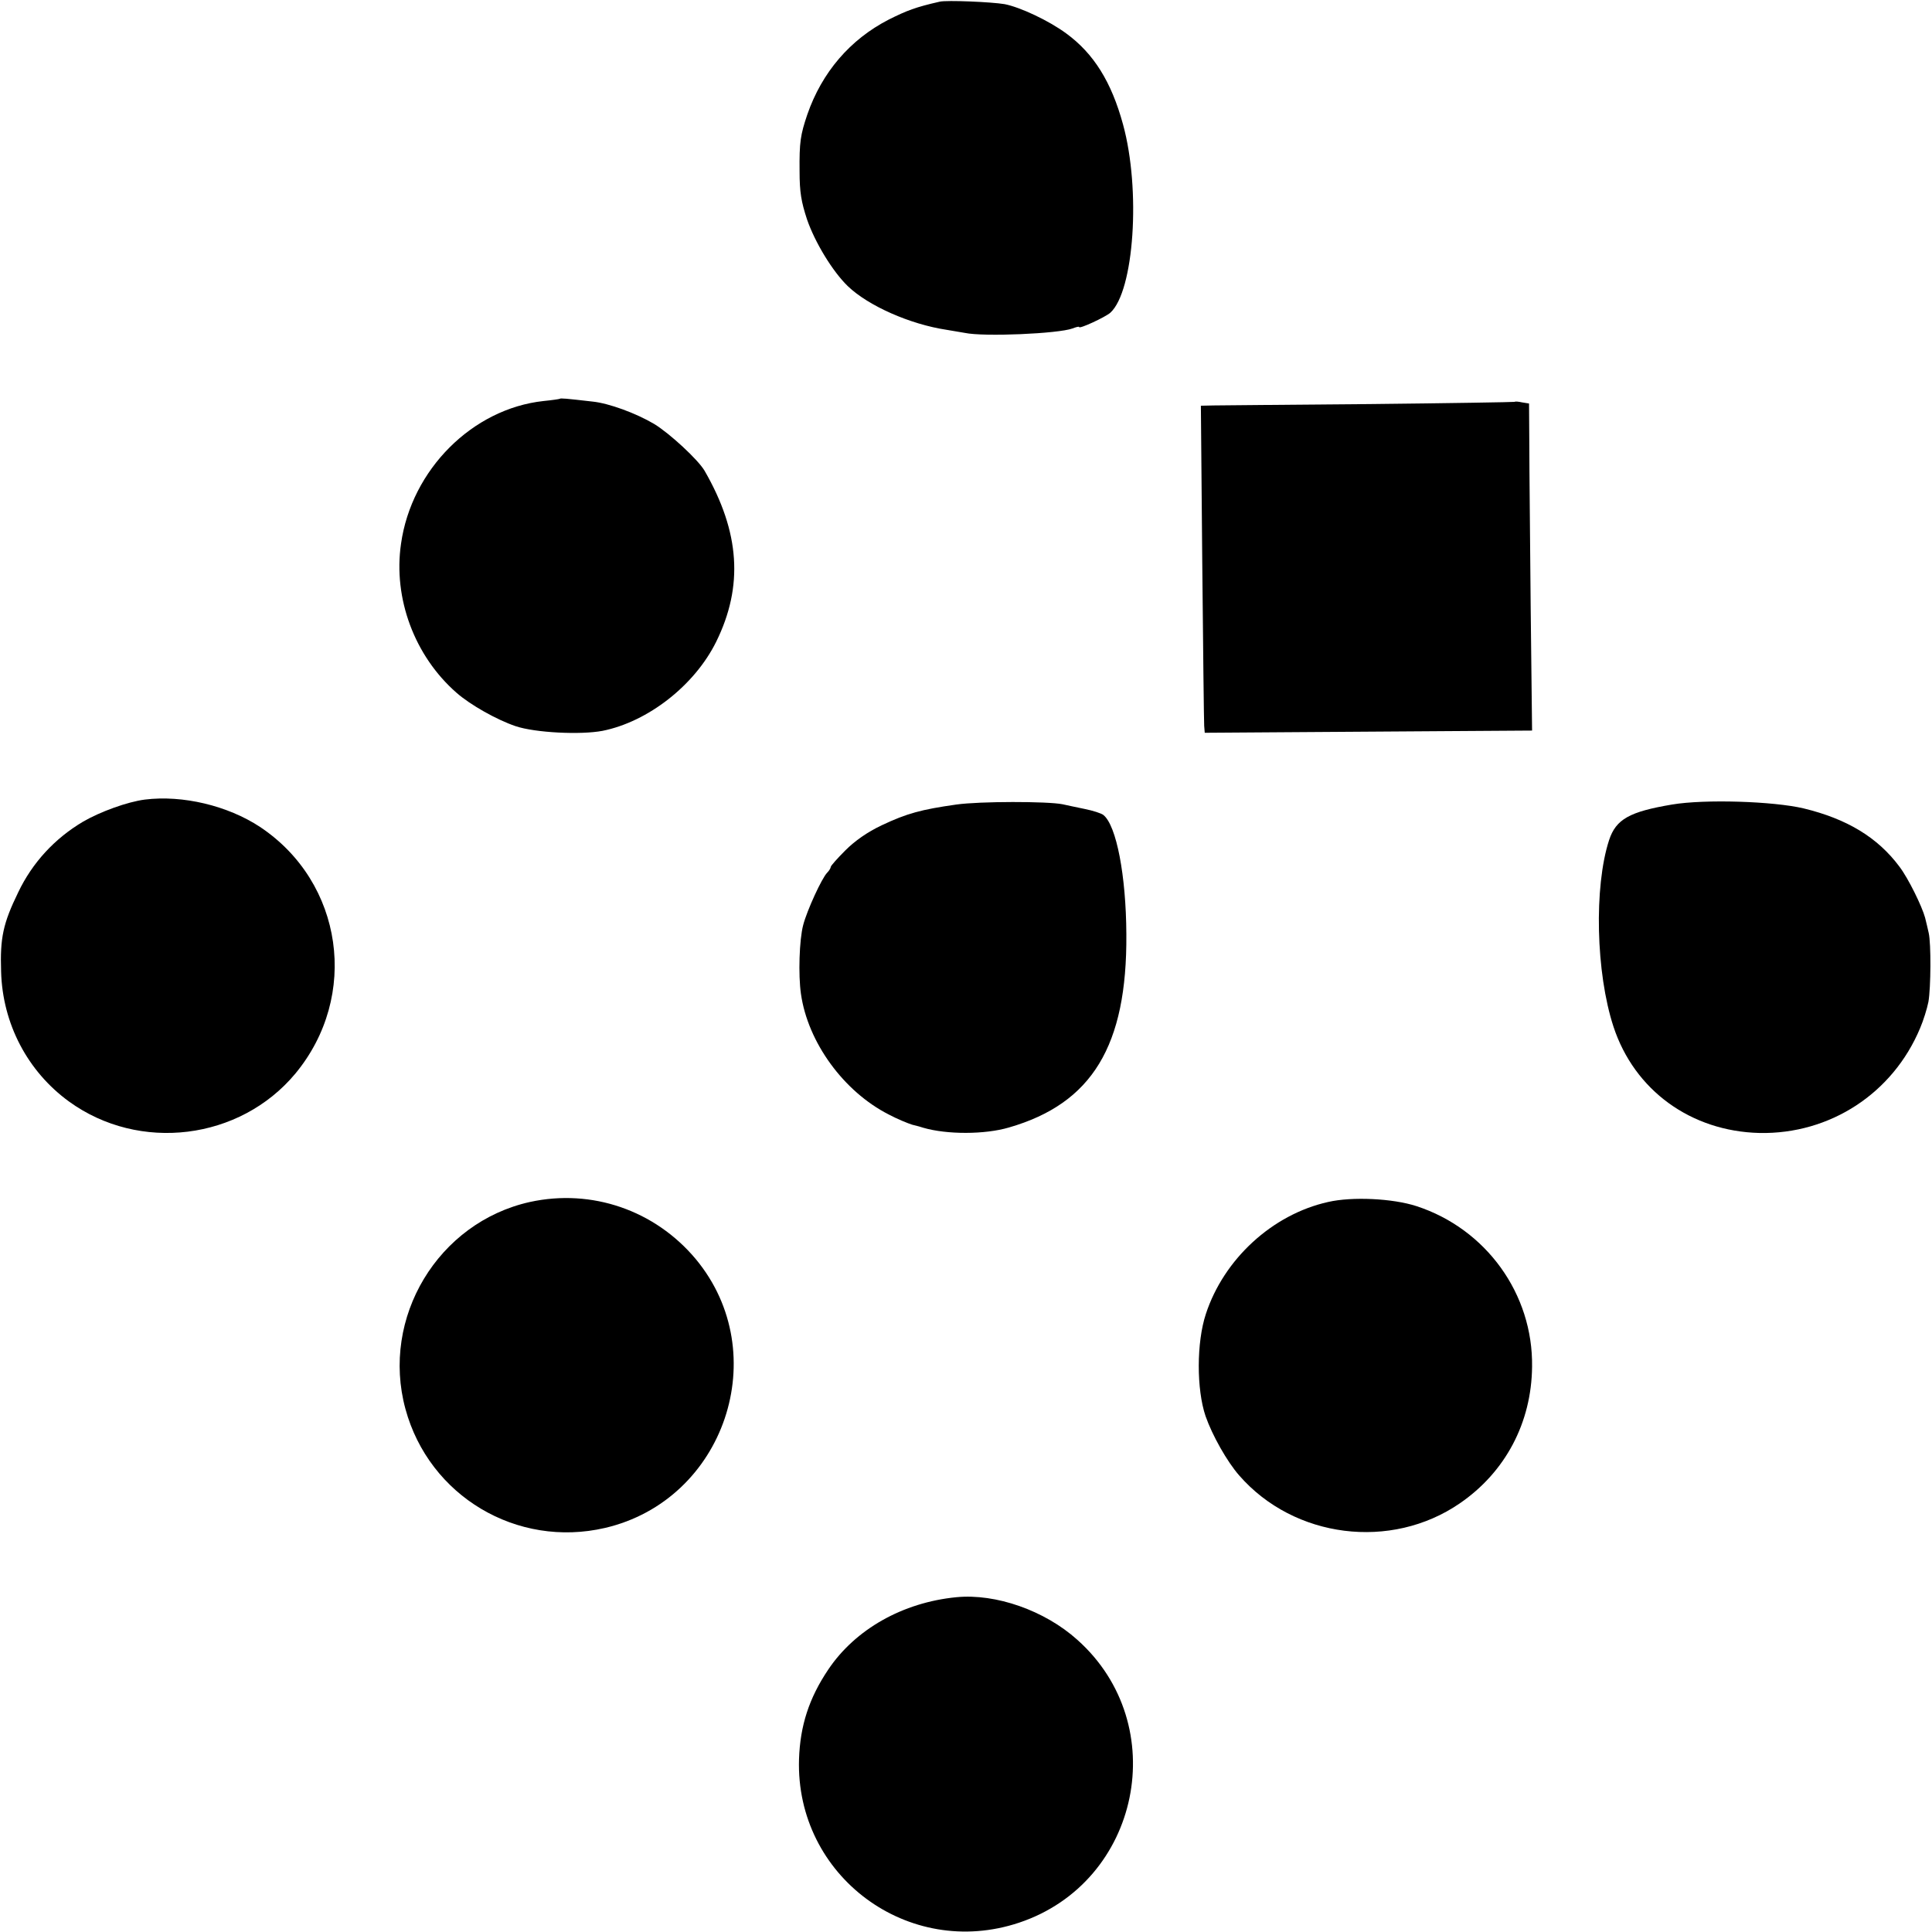
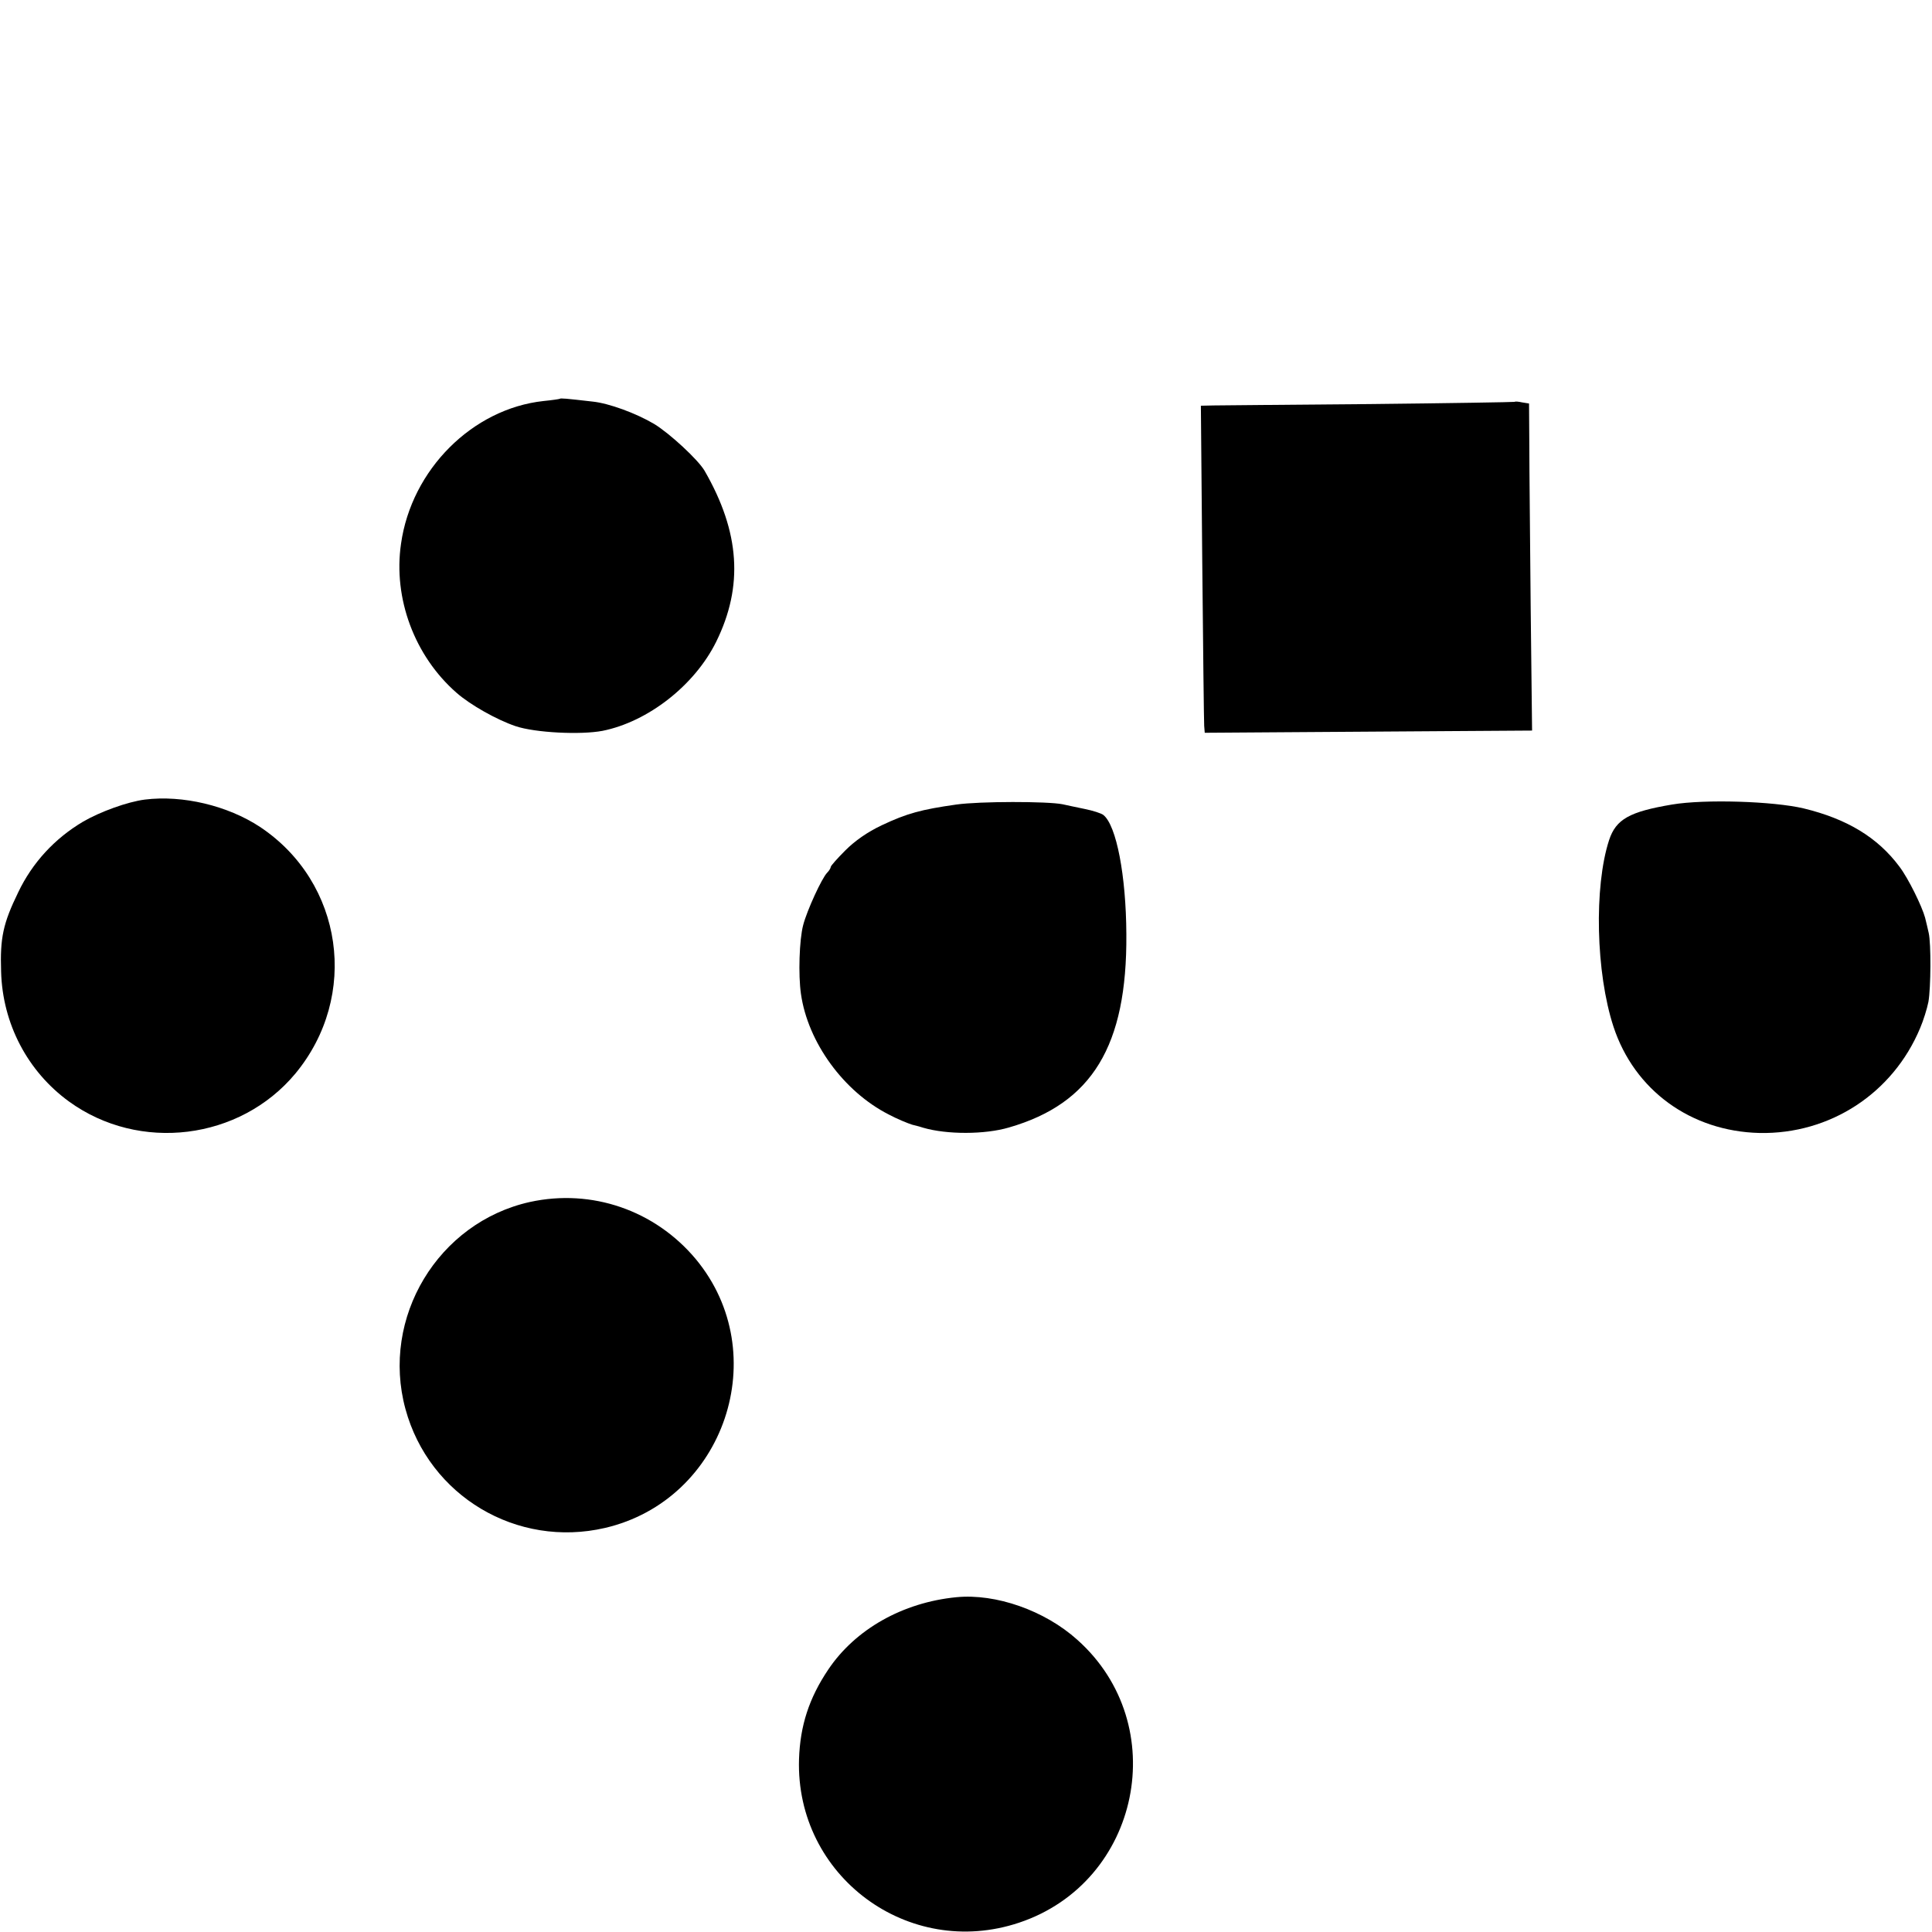
<svg xmlns="http://www.w3.org/2000/svg" version="1.0" width="700pt" height="700pt" viewBox="0 0 700 700" preserveAspectRatio="xMidYMid meet">
  <g transform="translate(0,700) scale(0.1,-0.1)" fill="#000000" stroke="none">
-     <path d="M3405 6994 c-88 -20 -119 -32 -185 -65 -140 -72 -242 -191 -295 -344 -25 -74 -29 -100 -28 -205 0 -76 6 -111 27 -175 29 -84 93 -189 148 -242 74 -71 225 -138 358 -158 25 -4 54 -9 65 -11 69 -15 340 -3 391 16 13 5 24 8 24 5 0 -8 95 36 113 52 86 78 111 445 46 682 -42 154 -106 257 -206 330 -64 47 -167 95 -223 106 -47 8 -210 15 -235 9z" />
    <path d="M2028 5555 c-2 -1 -28 -5 -59 -8 -257 -28 -478 -248 -516 -517 -29 -198 49 -407 201 -540 50 -44 146 -98 214 -121 71 -24 236 -32 315 -17 165 33 334 165 412 323 99 201 86 397 -42 619 -23 40 -127 136 -183 170 -66 39 -164 75 -223 81 -96 11 -116 13 -119 10z" />
    <path d="M5488 5544 c-2 -1 -237 -5 -523 -8 -286 -2 -541 -5 -567 -5 l-47 -1 5 -567 c3 -313 6 -579 7 -593 l2 -25 290 2 c160 1 426 3 593 4 l303 2 -5 441 c-2 243 -5 509 -5 592 l-1 152 -25 4 c-13 3 -26 4 -27 2z" />
    <path d="M525 4103 c-63 -8 -162 -44 -224 -80 -103 -61 -184 -149 -235 -256 -55 -113 -66 -165 -62 -287 5 -189 96 -362 246 -471 255 -185 619 -140 820 101 233 281 174 693 -128 894 -117 77 -280 116 -417 99z" />
    <path d="M3465 4085 c-127 -18 -179 -32 -270 -75 -53 -25 -98 -57 -132 -91 -29 -29 -53 -56 -53 -60 0 -4 -6 -14 -13 -21 -19 -19 -73 -136 -87 -190 -14 -53 -18 -180 -8 -249 25 -176 155 -354 318 -437 30 -16 69 -32 85 -37 17 -4 35 -9 40 -11 86 -25 223 -25 311 1 301 87 428 296 425 700 -1 213 -36 394 -83 432 -7 6 -38 16 -68 22 -30 6 -66 14 -80 17 -55 11 -300 11 -385 -1z" />
    <path d="M6058 4085 c-154 -26 -203 -53 -228 -129 -55 -169 -48 -481 16 -676 76 -231 281 -379 529 -385 255 -5 483 143 582 380 12 28 25 70 30 95 9 51 10 212 1 250 -3 14 -9 39 -13 55 -11 41 -61 143 -93 185 -79 106 -190 173 -347 211 -110 26 -358 34 -477 14z" />
    <path d="M1920 2645 c-333 -74 -541 -419 -451 -750 86 -316 404 -505 723 -431 434 101 613 632 329 974 -148 177 -377 256 -601 207z" />
-     <path d="M4812 2645 c-202 -45 -378 -207 -443 -406 -34 -103 -34 -273 -1 -370 24 -69 78 -165 122 -215 199 -228 550 -272 799 -101 165 113 260 292 262 495 4 264 -167 500 -419 582 -86 28 -233 35 -320 15z" />
    <path d="M3465 1213 c-194 -19 -366 -116 -464 -262 -70 -104 -102 -204 -106 -325 -13 -423 396 -727 798 -592 439 147 556 717 210 1025 -118 106 -295 168 -438 154z" />
  </g>
</svg>